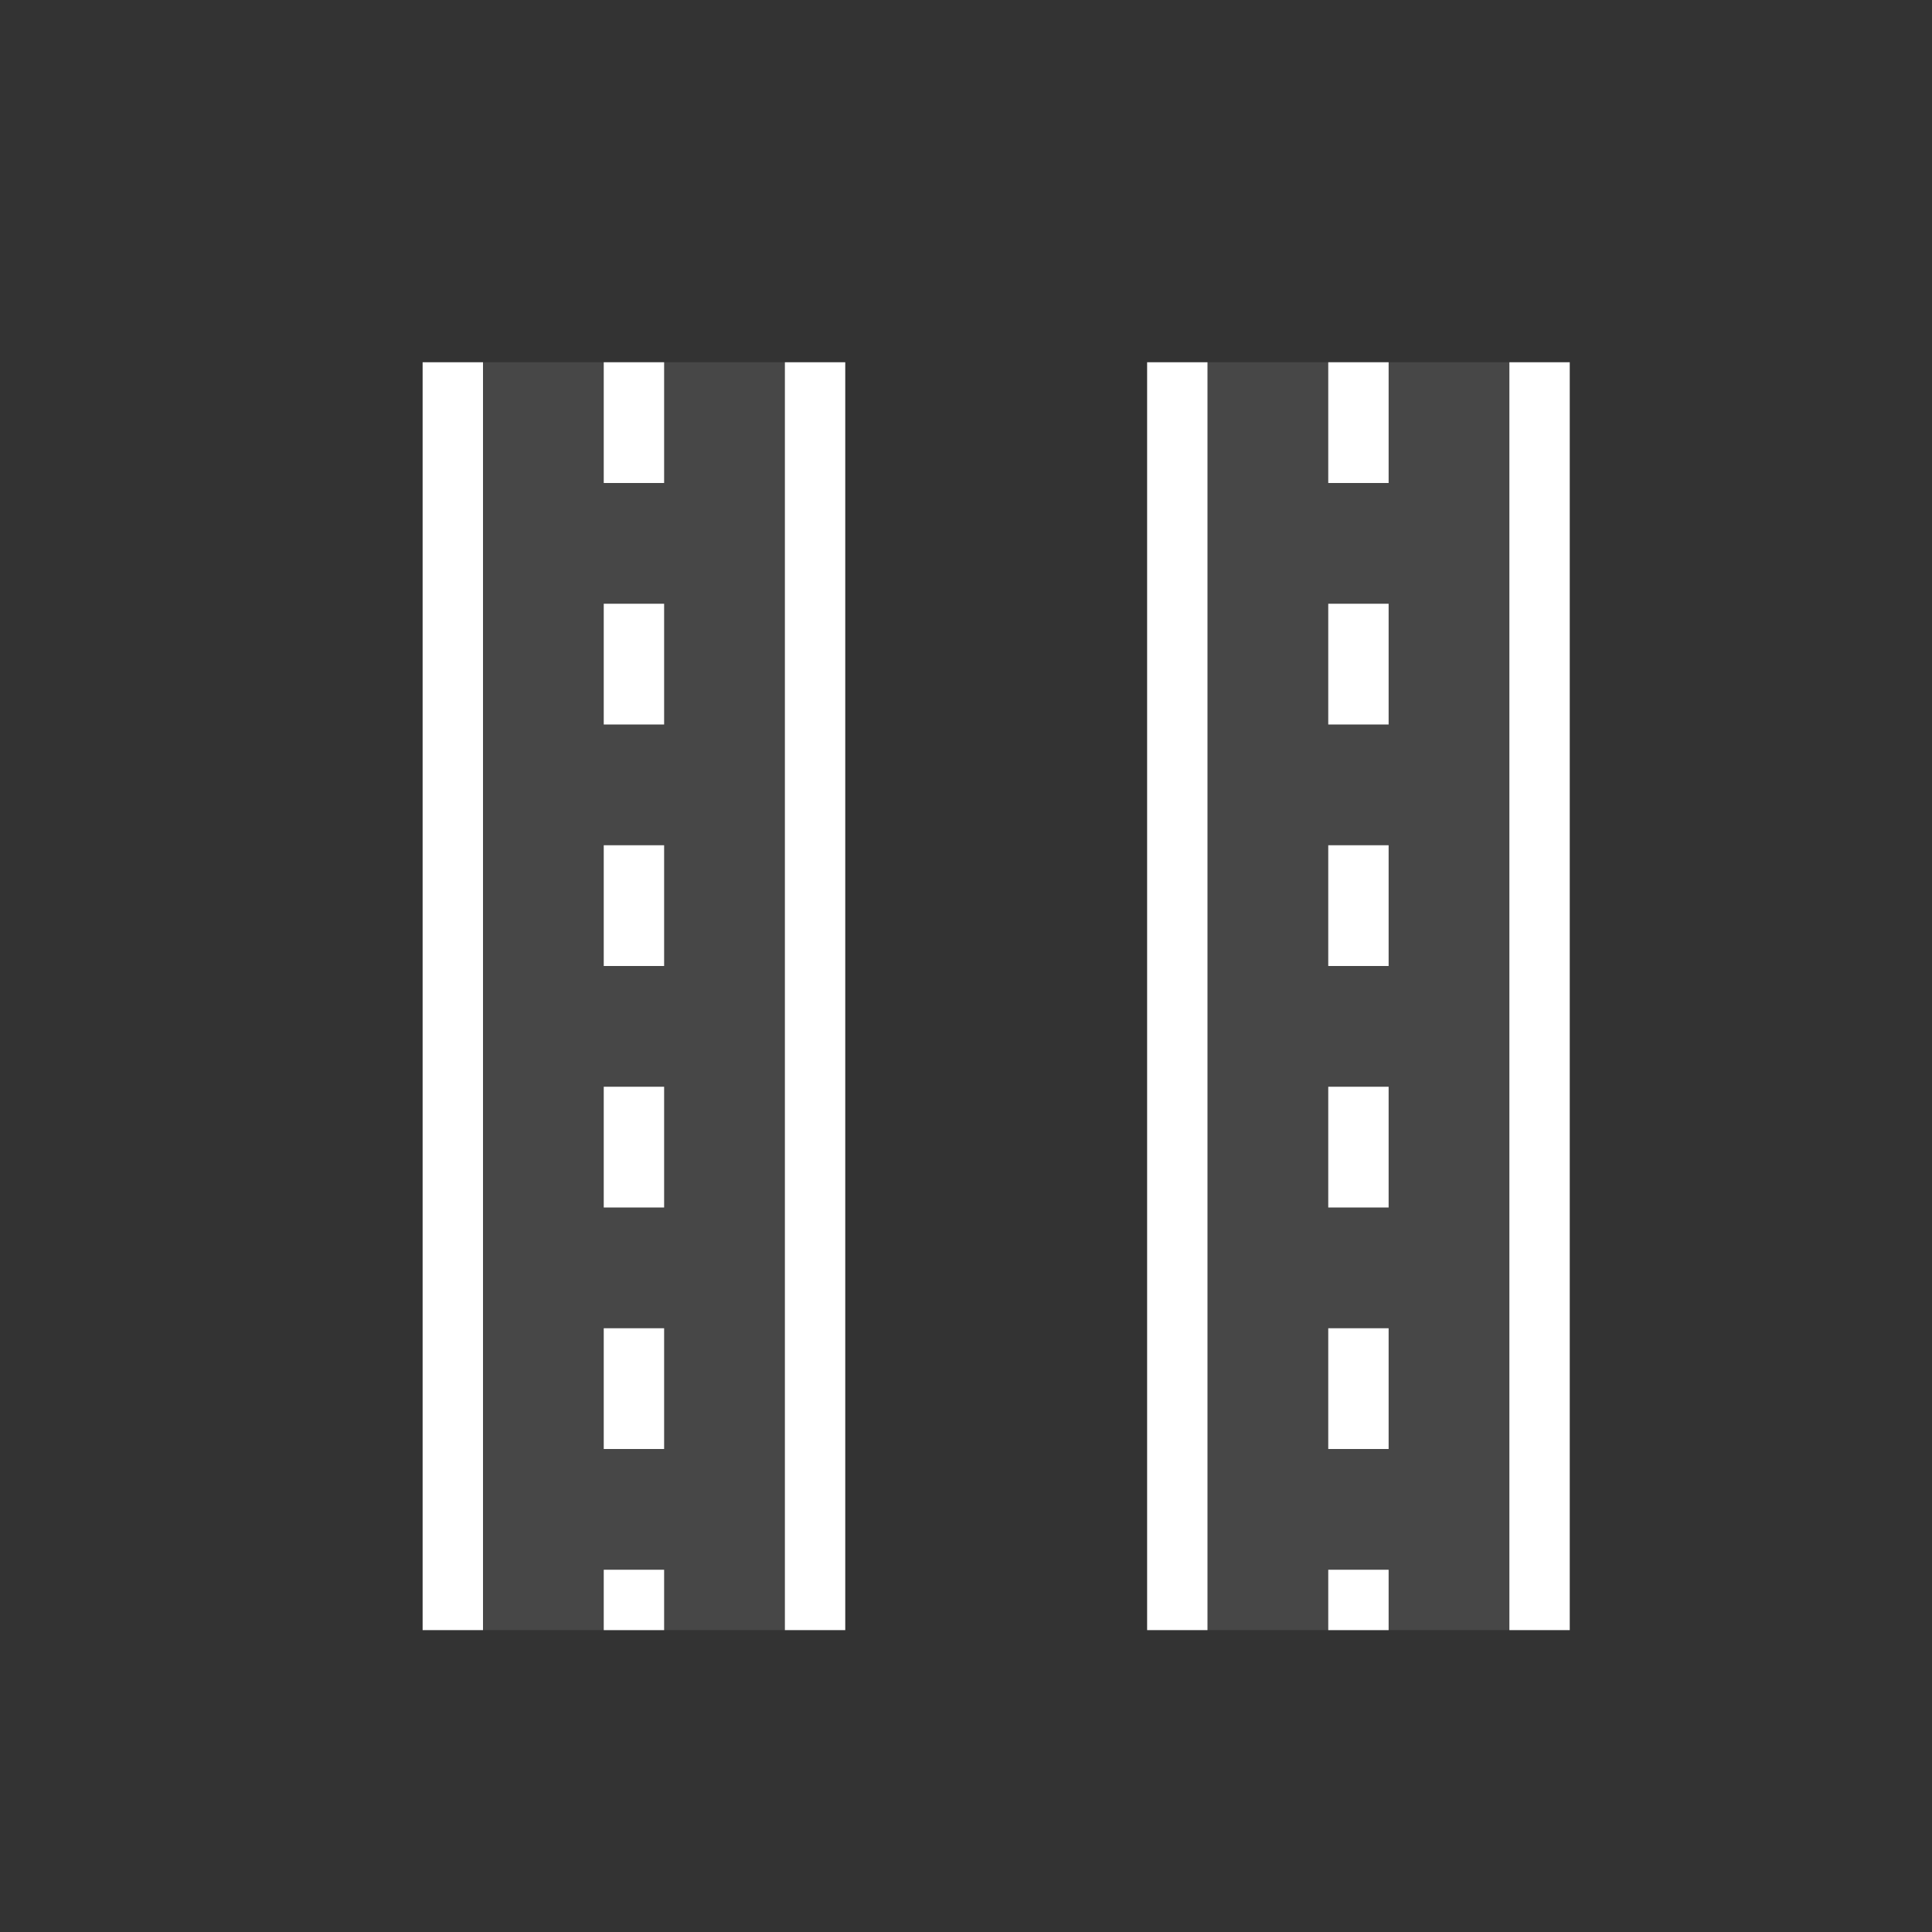
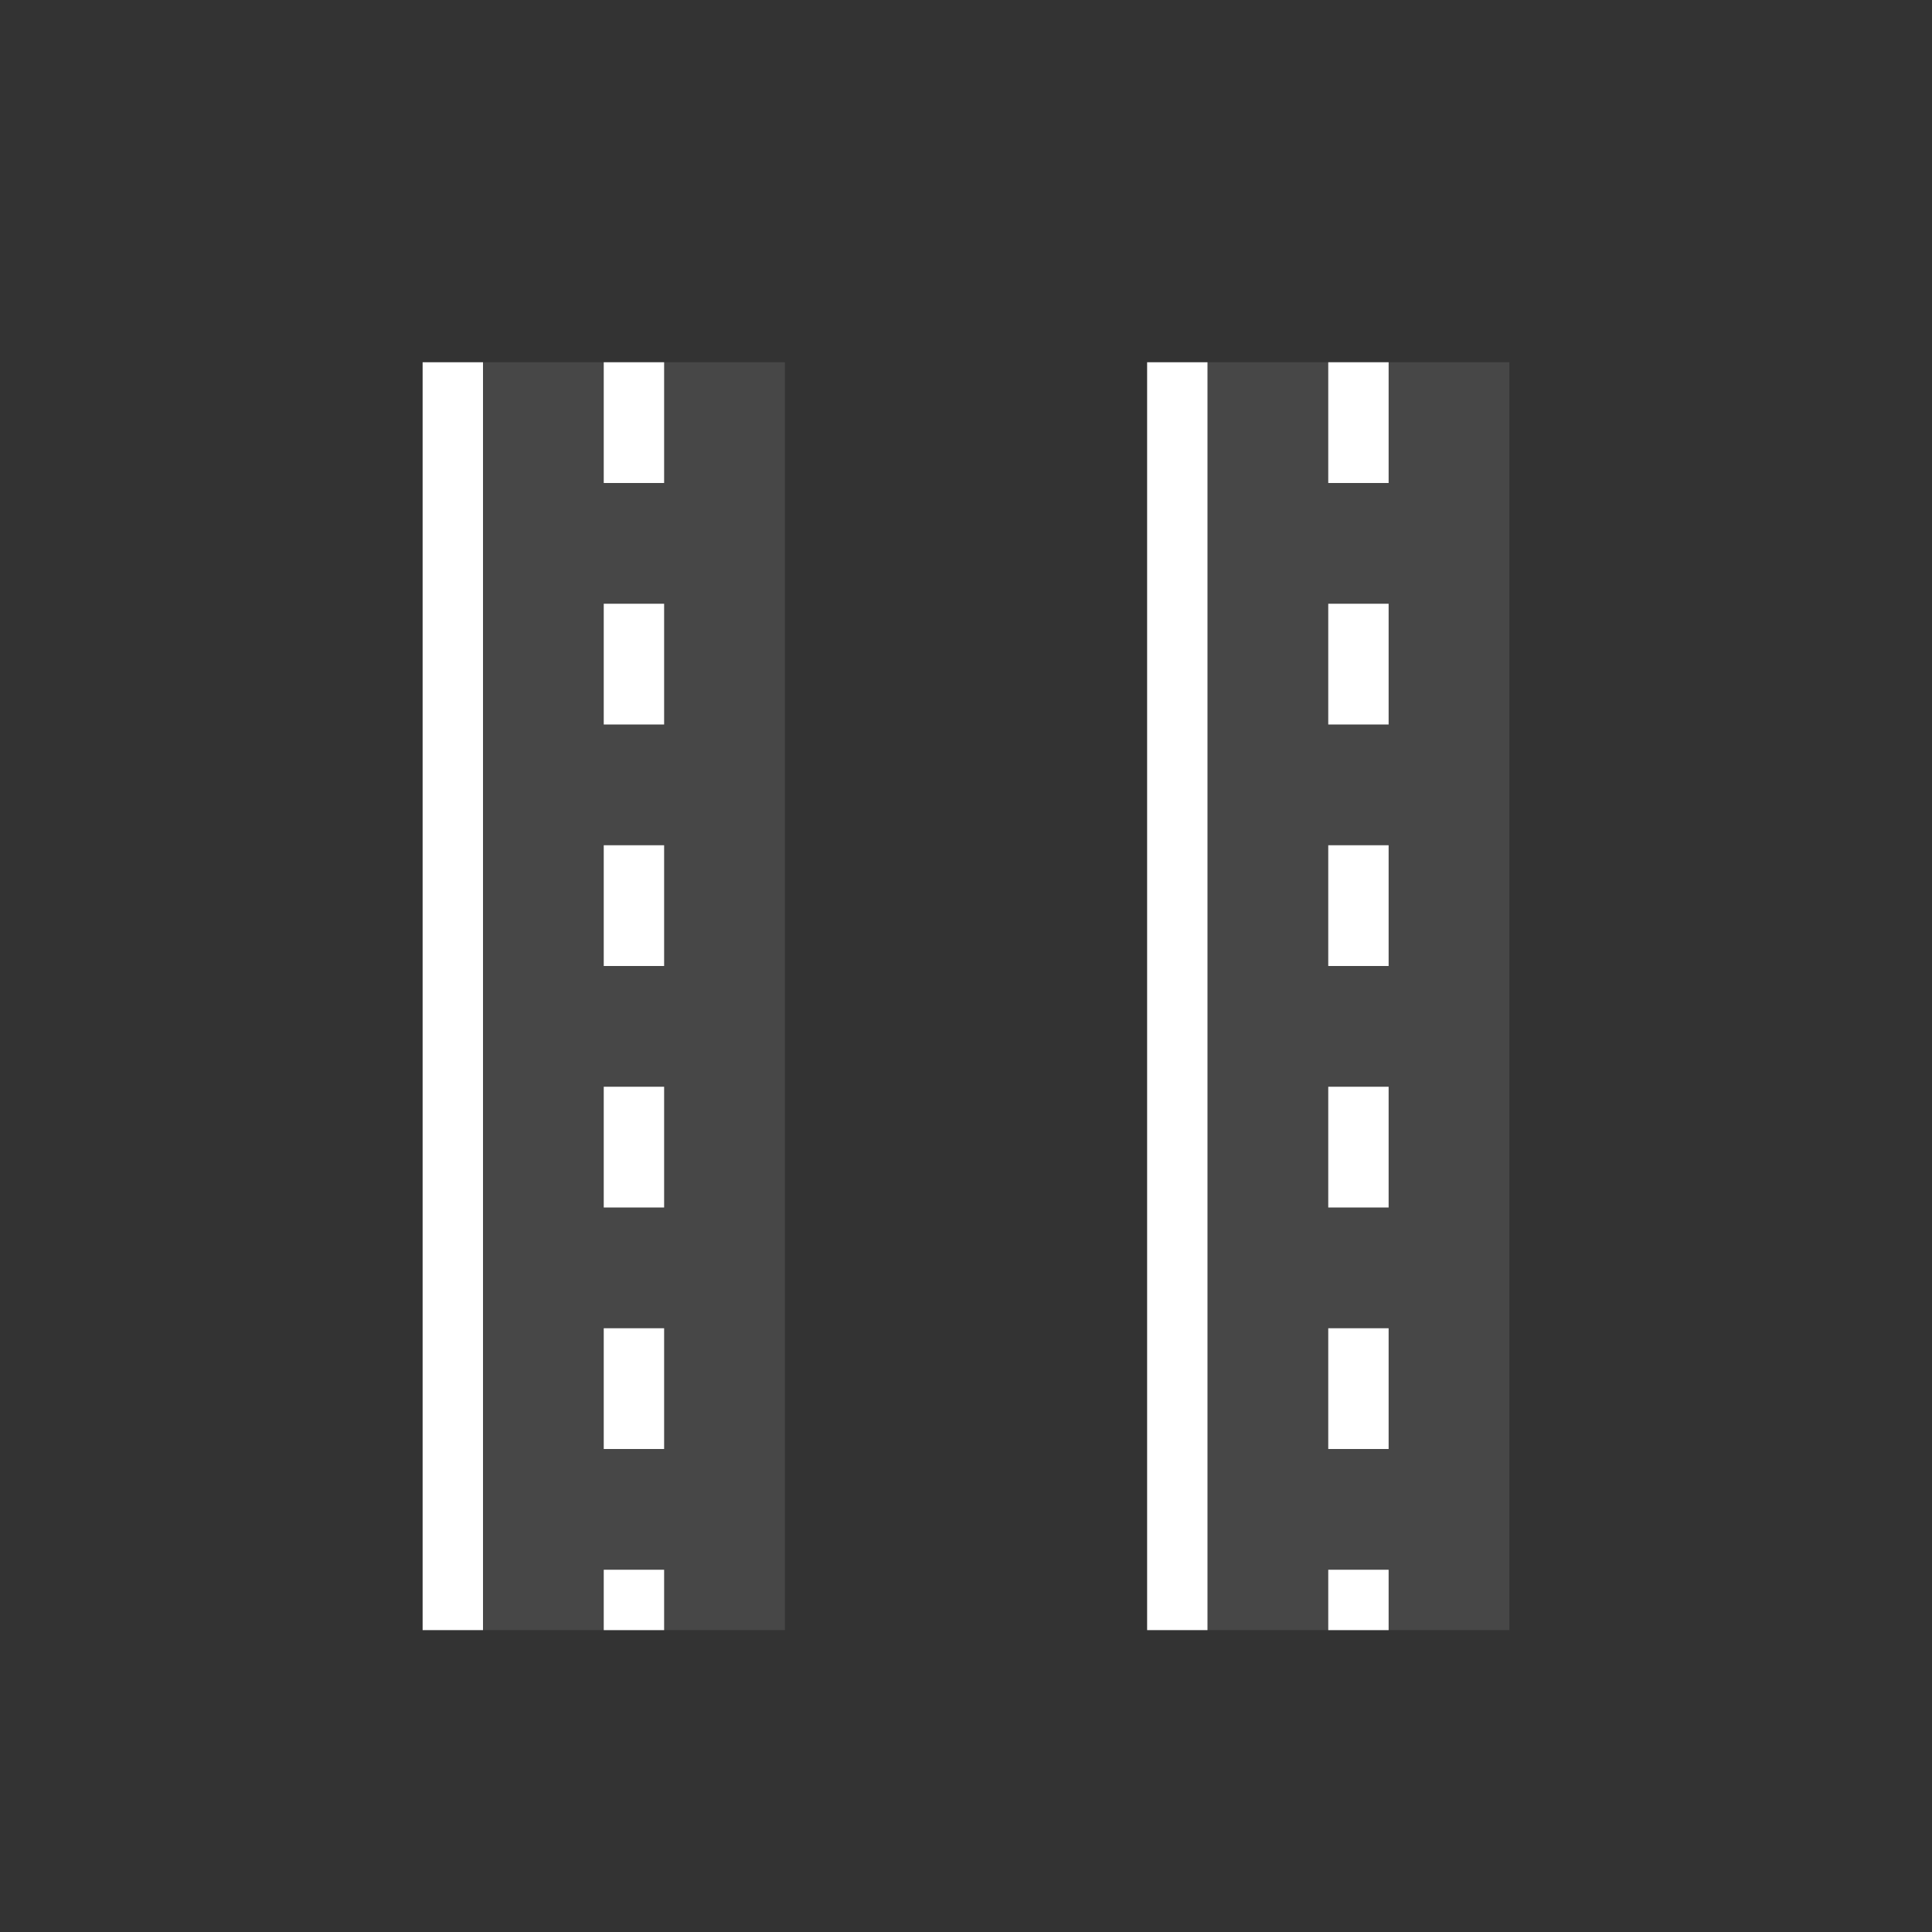
<svg xmlns="http://www.w3.org/2000/svg" width="32" height="32" viewBox="0 0 32 32" fill="none">
  <rect x="0" y="0" width="32" height="32" fill="#333333" stroke="none" />
  <line x1="7.5" y1="6" x2="7.5" y2="27" stroke="white" />
-   <line x1="13.5" y1="6" x2="13.5" y2="27" stroke="white" />
  <line x1="10.5" y1="6" x2="10.5" y2="27" stroke="white" stroke-dasharray="2 2" />
  <line x1="19.5" y1="6" x2="19.5" y2="27" stroke="white" />
-   <line x1="25.5" y1="6" x2="25.5" y2="27" stroke="white" />
  <line x1="22.5" y1="6" x2="22.5" y2="27" stroke="white" stroke-dasharray="2 2" />
  <rect opacity="0.1" x="8" y="6" width="5" height="21" fill="white" />
  <rect opacity="0.1" x="20" y="6" width="5" height="21" fill="white" />
</svg>